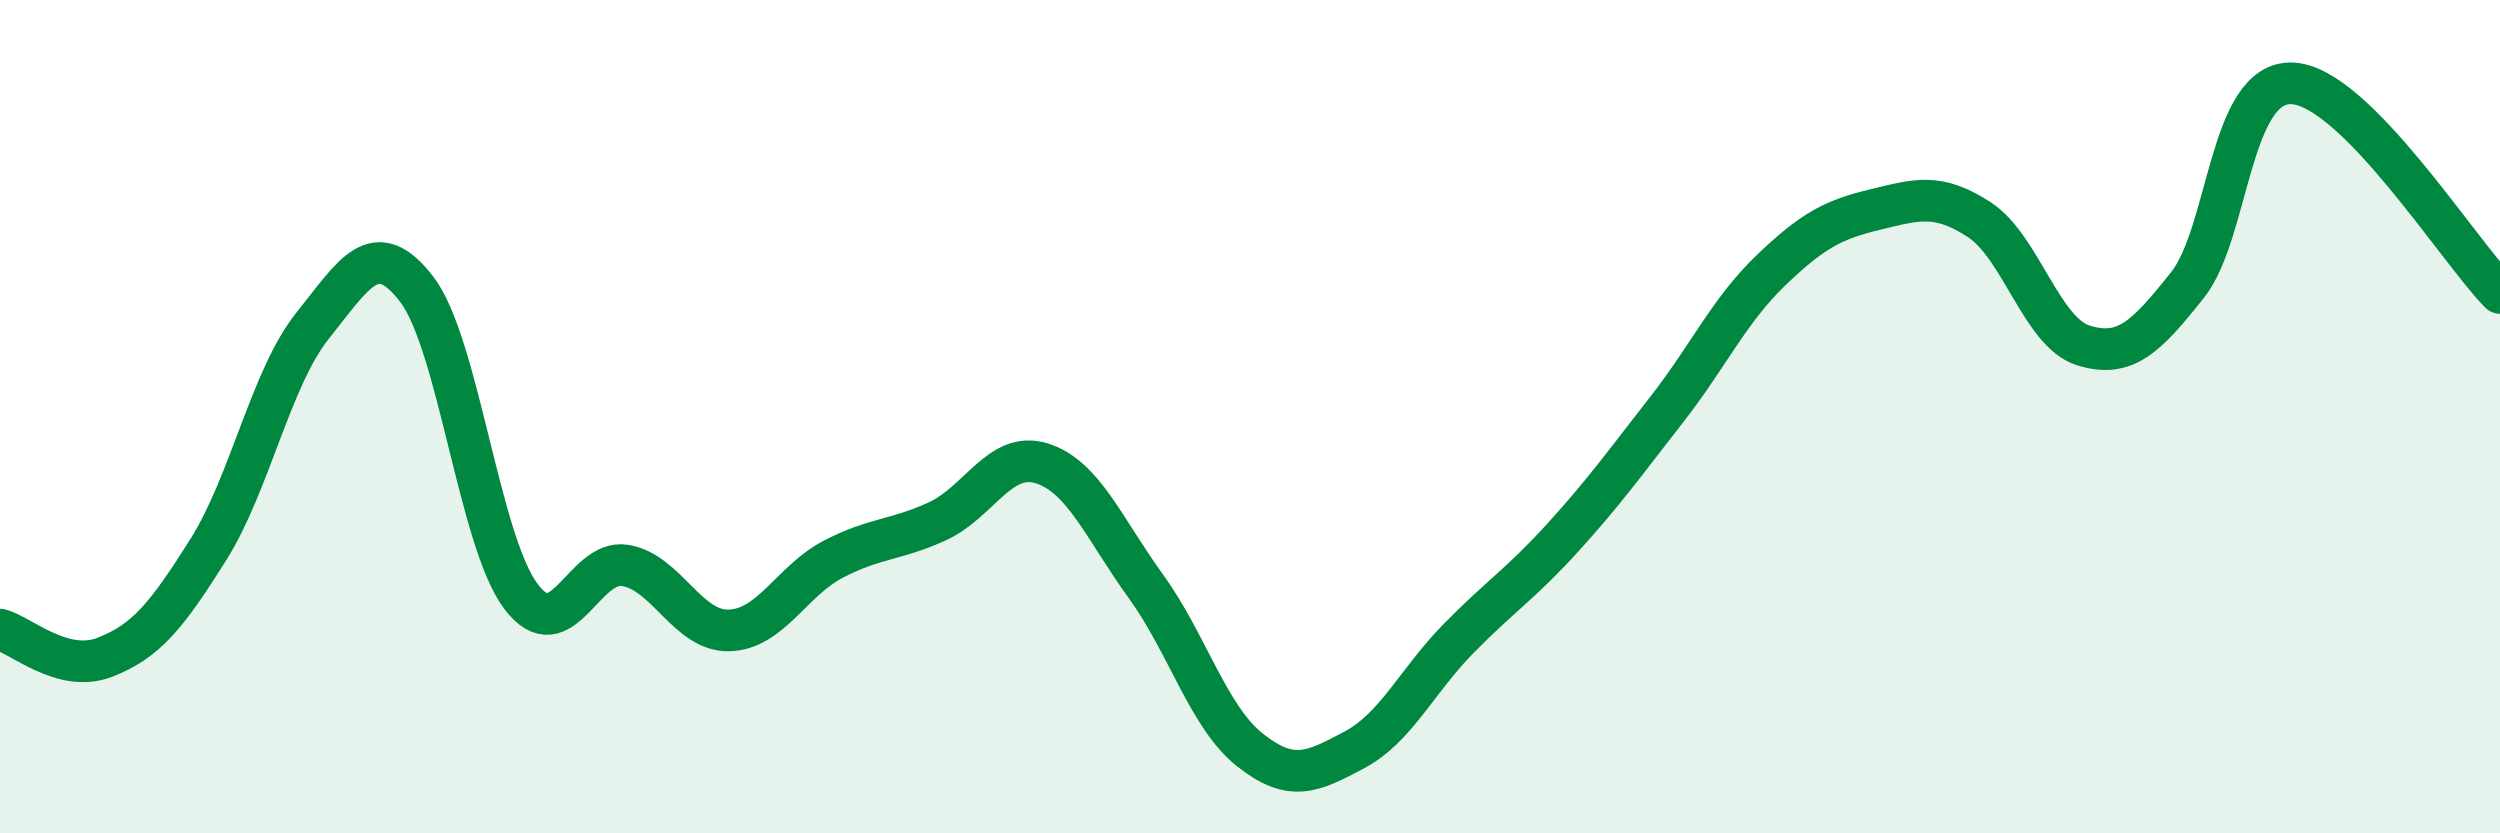
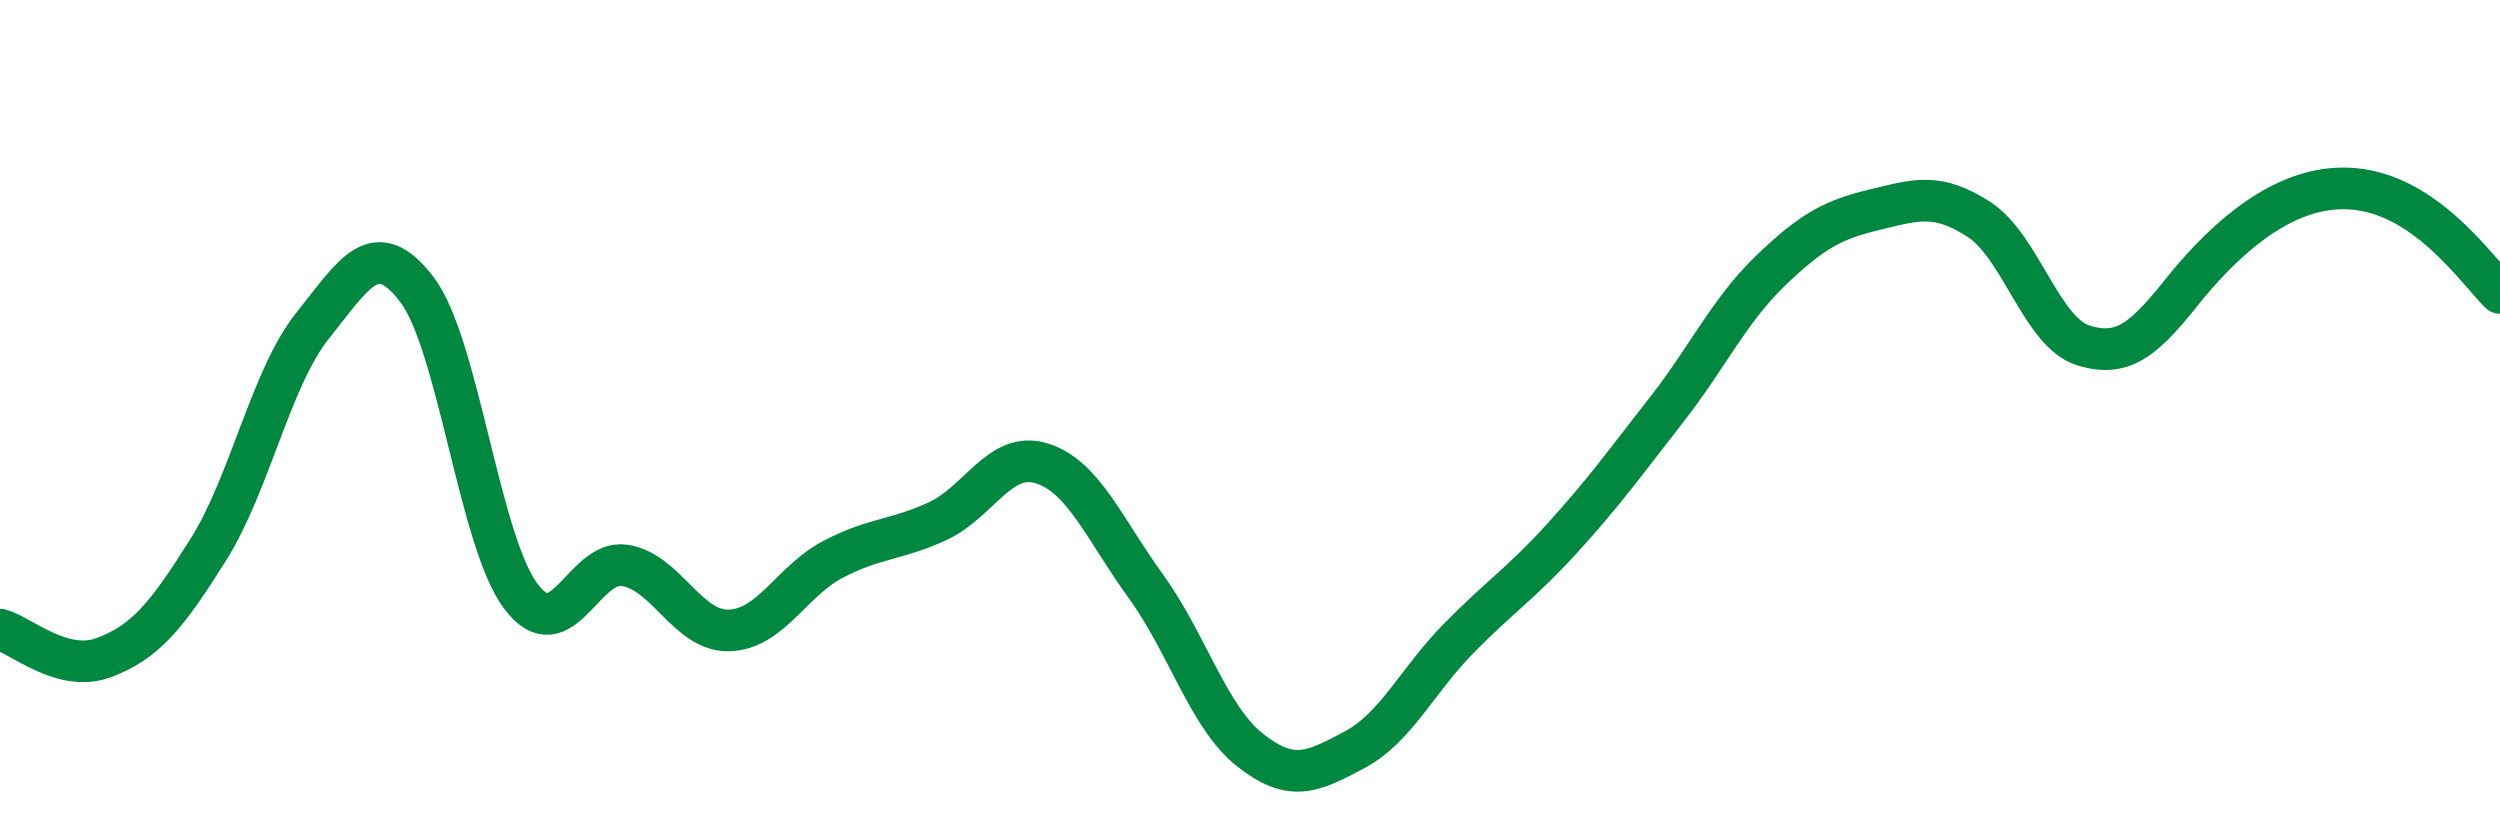
<svg xmlns="http://www.w3.org/2000/svg" width="60" height="20" viewBox="0 0 60 20">
-   <path d="M 0,15.11 C 0.5,15.24 1.5,16.16 2.5,15.78 C 3.5,15.4 4,14.78 5,13.19 C 6,11.6 6.5,9.07 7.5,7.82 C 8.5,6.57 9,5.64 10,6.94 C 11,8.24 11.5,12.98 12.5,14.31 C 13.5,15.64 14,13.41 15,13.57 C 16,13.73 16.5,15.16 17.5,15.13 C 18.5,15.1 19,13.94 20,13.42 C 21,12.9 21.5,12.97 22.5,12.51 C 23.5,12.05 24,10.81 25,11.12 C 26,11.43 26.5,12.69 27.5,14.07 C 28.5,15.45 29,17.21 30,18 C 31,18.79 31.5,18.53 32.5,18 C 33.5,17.47 34,16.35 35,15.33 C 36,14.31 36.5,14.01 37.5,12.91 C 38.5,11.81 39,11.11 40,9.83 C 41,8.55 41.5,7.45 42.5,6.49 C 43.5,5.53 44,5.27 45,5.03 C 46,4.79 46.5,4.62 47.5,5.27 C 48.5,5.92 49,7.98 50,8.29 C 51,8.6 51.5,8.1 52.5,6.84 C 53.5,5.58 53.5,1.96 55,2 C 56.5,2.04 59,6.02 60,7.03L60 20L0 20Z" fill="#008740" opacity="0.1" stroke-linecap="round" stroke-linejoin="round" />
-   <path d="M 0,15.11 C 0.5,15.24 1.5,16.16 2.5,15.78 C 3.5,15.4 4,14.78 5,13.19 C 6,11.6 6.5,9.07 7.5,7.82 C 8.5,6.57 9,5.64 10,6.94 C 11,8.24 11.5,12.98 12.5,14.31 C 13.5,15.64 14,13.41 15,13.57 C 16,13.73 16.5,15.16 17.5,15.13 C 18.5,15.1 19,13.94 20,13.42 C 21,12.9 21.5,12.97 22.5,12.51 C 23.5,12.05 24,10.81 25,11.12 C 26,11.43 26.5,12.69 27.5,14.07 C 28.5,15.45 29,17.21 30,18 C 31,18.79 31.5,18.53 32.5,18 C 33.5,17.47 34,16.35 35,15.33 C 36,14.31 36.5,14.01 37.5,12.91 C 38.5,11.81 39,11.11 40,9.83 C 41,8.55 41.5,7.45 42.5,6.49 C 43.5,5.53 44,5.27 45,5.03 C 46,4.79 46.5,4.62 47.5,5.27 C 48.5,5.92 49,7.98 50,8.29 C 51,8.6 51.5,8.1 52.5,6.84 C 53.5,5.58 53.5,1.96 55,2 C 56.5,2.04 59,6.02 60,7.03" stroke="#008740" stroke-width="1" fill="none" stroke-linecap="round" stroke-linejoin="round" />
+   <path d="M 0,15.11 C 0.5,15.24 1.5,16.16 2.5,15.78 C 3.5,15.4 4,14.78 5,13.19 C 6,11.6 6.5,9.07 7.5,7.82 C 8.5,6.57 9,5.64 10,6.94 C 11,8.24 11.5,12.98 12.5,14.31 C 13.5,15.64 14,13.41 15,13.57 C 16,13.73 16.5,15.16 17.5,15.13 C 18.5,15.1 19,13.94 20,13.42 C 21,12.9 21.5,12.97 22.5,12.51 C 23.5,12.05 24,10.81 25,11.12 C 26,11.43 26.5,12.69 27.5,14.07 C 28.5,15.45 29,17.21 30,18 C 31,18.79 31.5,18.53 32.5,18 C 33.5,17.47 34,16.35 35,15.33 C 36,14.31 36.5,14.01 37.5,12.91 C 38.5,11.81 39,11.11 40,9.83 C 41,8.55 41.5,7.45 42.5,6.49 C 43.5,5.53 44,5.27 45,5.03 C 46,4.79 46.5,4.62 47.5,5.27 C 48.5,5.92 49,7.98 50,8.29 C 51,8.6 51.5,8.1 52.5,6.84 C 56.5,2.04 59,6.02 60,7.03" stroke="#008740" stroke-width="1" fill="none" stroke-linecap="round" stroke-linejoin="round" />
</svg>